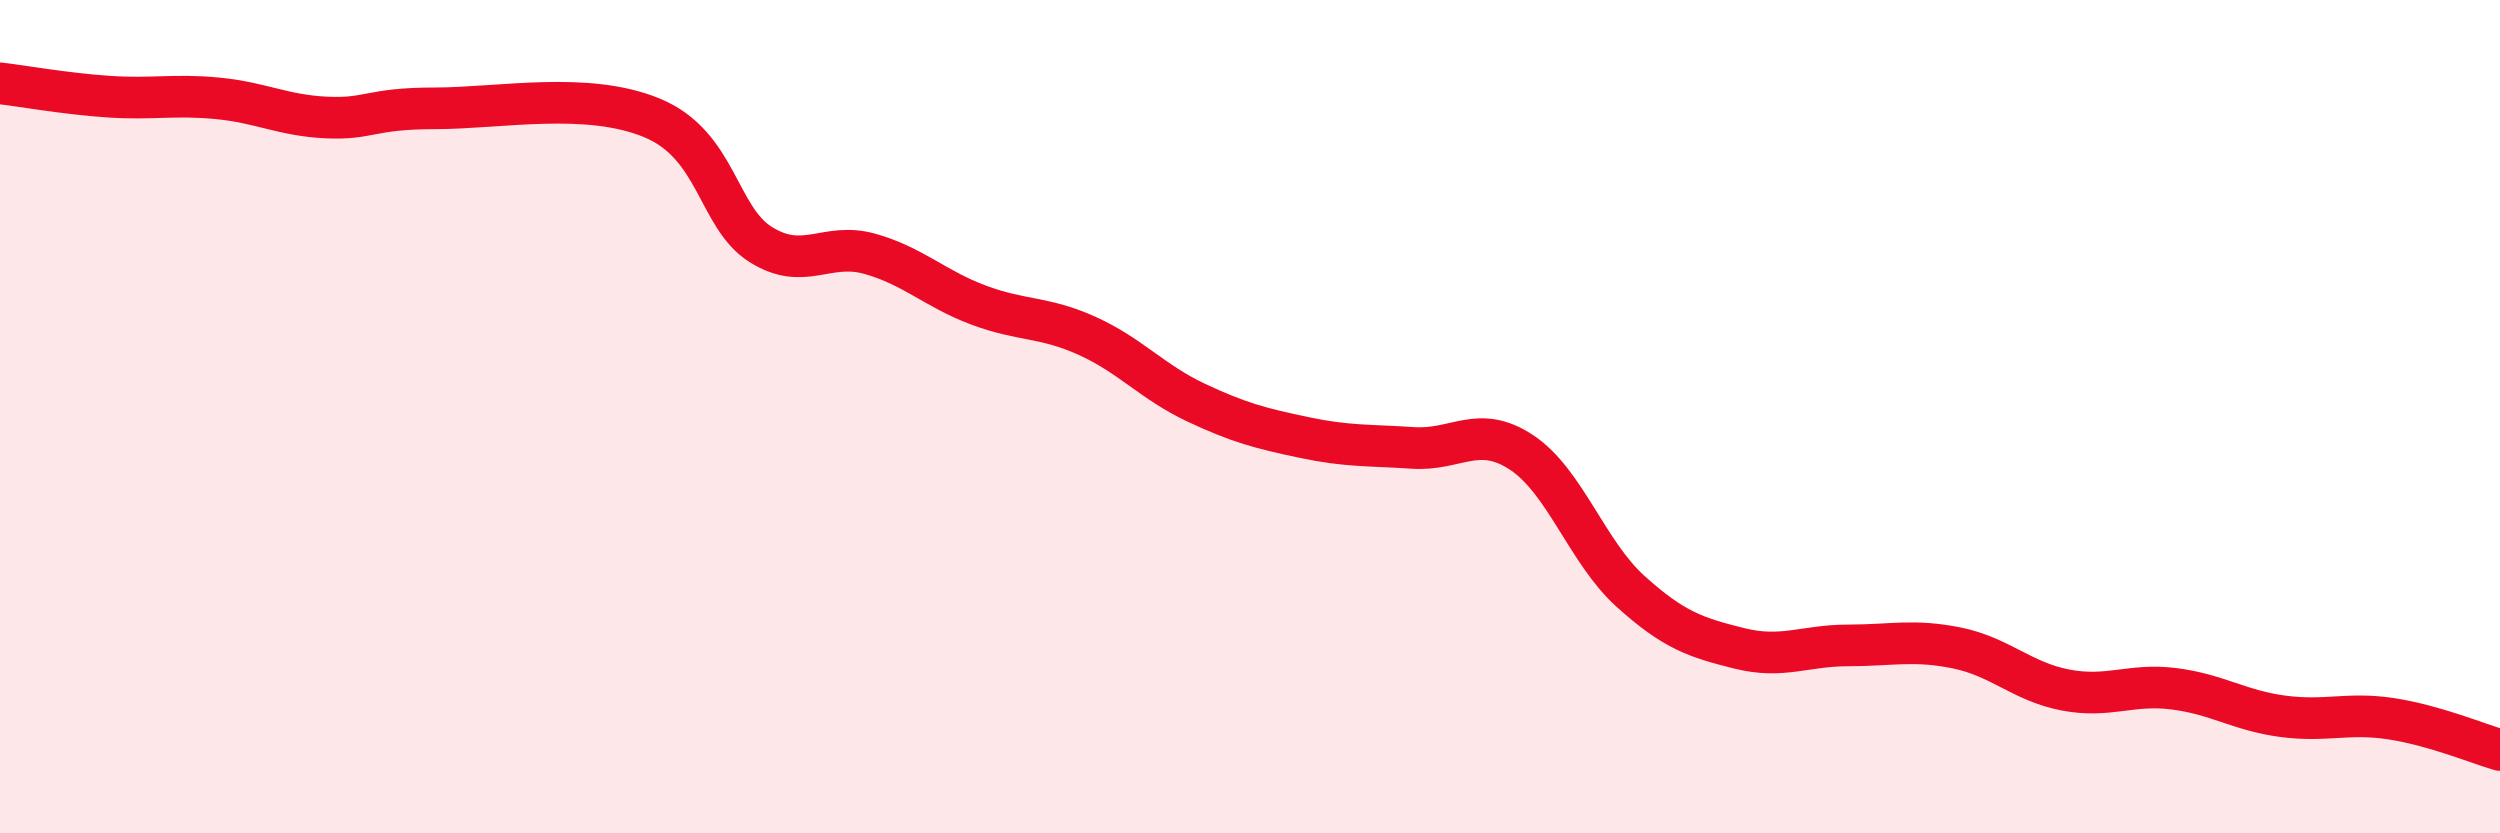
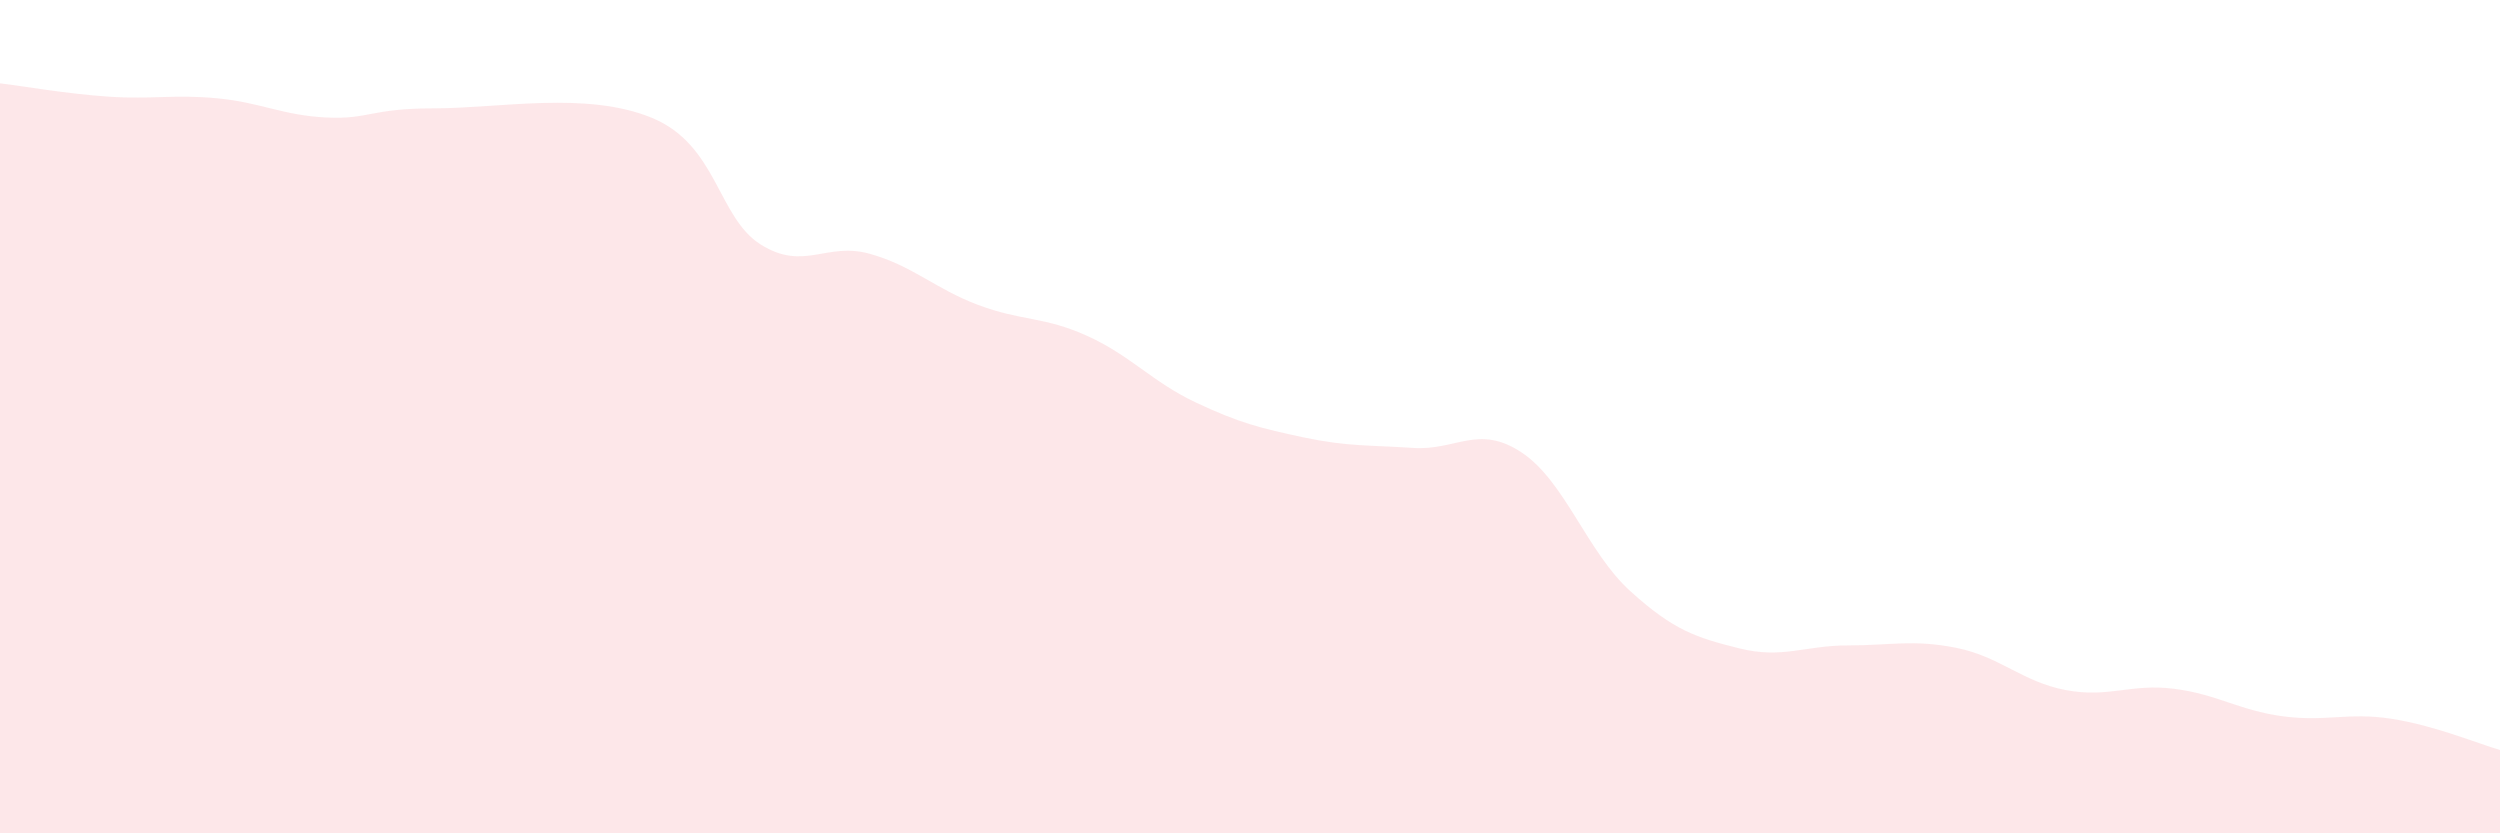
<svg xmlns="http://www.w3.org/2000/svg" width="60" height="20" viewBox="0 0 60 20">
  <path d="M 0,2 C 0.52,2.06 1.57,2.25 2.61,2.32 C 3.65,2.39 4.18,2.26 5.22,2.36 C 6.26,2.46 6.79,2.77 7.83,2.82 C 8.87,2.87 8.87,2.6 10.43,2.6 C 11.99,2.6 14.08,2.18 15.65,2.83 C 17.22,3.48 17.22,5.22 18.26,5.87 C 19.3,6.52 19.83,5.8 20.87,6.09 C 21.91,6.38 22.44,6.93 23.48,7.32 C 24.52,7.71 25.05,7.59 26.09,8.06 C 27.13,8.53 27.66,9.17 28.7,9.66 C 29.74,10.15 30.26,10.28 31.3,10.5 C 32.34,10.72 32.87,10.68 33.91,10.75 C 34.95,10.82 35.48,10.17 36.52,10.86 C 37.56,11.55 38.09,13.25 39.13,14.19 C 40.17,15.13 40.7,15.3 41.74,15.56 C 42.78,15.82 43.31,15.49 44.35,15.49 C 45.39,15.49 45.92,15.34 46.96,15.55 C 48,15.76 48.53,16.36 49.57,16.56 C 50.61,16.76 51.13,16.4 52.17,16.53 C 53.21,16.66 53.74,17.05 54.78,17.19 C 55.82,17.33 56.35,17.09 57.39,17.25 C 58.43,17.41 59.48,17.85 60,18L60 20L0 20Z" fill="#EB0A25" opacity="0.1" stroke-linecap="round" stroke-linejoin="round" />
-   <path d="M 0,2 C 0.52,2.06 1.57,2.25 2.61,2.32 C 3.65,2.39 4.18,2.26 5.22,2.36 C 6.26,2.46 6.79,2.77 7.83,2.82 C 8.87,2.87 8.87,2.6 10.43,2.6 C 11.99,2.6 14.08,2.18 15.65,2.83 C 17.22,3.48 17.22,5.22 18.26,5.87 C 19.3,6.52 19.83,5.8 20.87,6.09 C 21.91,6.38 22.44,6.93 23.48,7.32 C 24.52,7.71 25.05,7.59 26.09,8.06 C 27.13,8.53 27.66,9.17 28.7,9.66 C 29.74,10.15 30.26,10.28 31.3,10.5 C 32.34,10.72 32.87,10.68 33.91,10.75 C 34.95,10.82 35.48,10.17 36.52,10.86 C 37.56,11.55 38.09,13.25 39.13,14.19 C 40.17,15.13 40.7,15.3 41.74,15.56 C 42.78,15.82 43.31,15.49 44.35,15.49 C 45.39,15.49 45.92,15.34 46.96,15.55 C 48,15.76 48.53,16.36 49.57,16.56 C 50.61,16.76 51.13,16.4 52.17,16.53 C 53.21,16.66 53.74,17.05 54.78,17.19 C 55.82,17.33 56.35,17.09 57.39,17.25 C 58.43,17.41 59.48,17.85 60,18" stroke="#EB0A25" stroke-width="1" fill="none" stroke-linecap="round" stroke-linejoin="round" />
</svg>